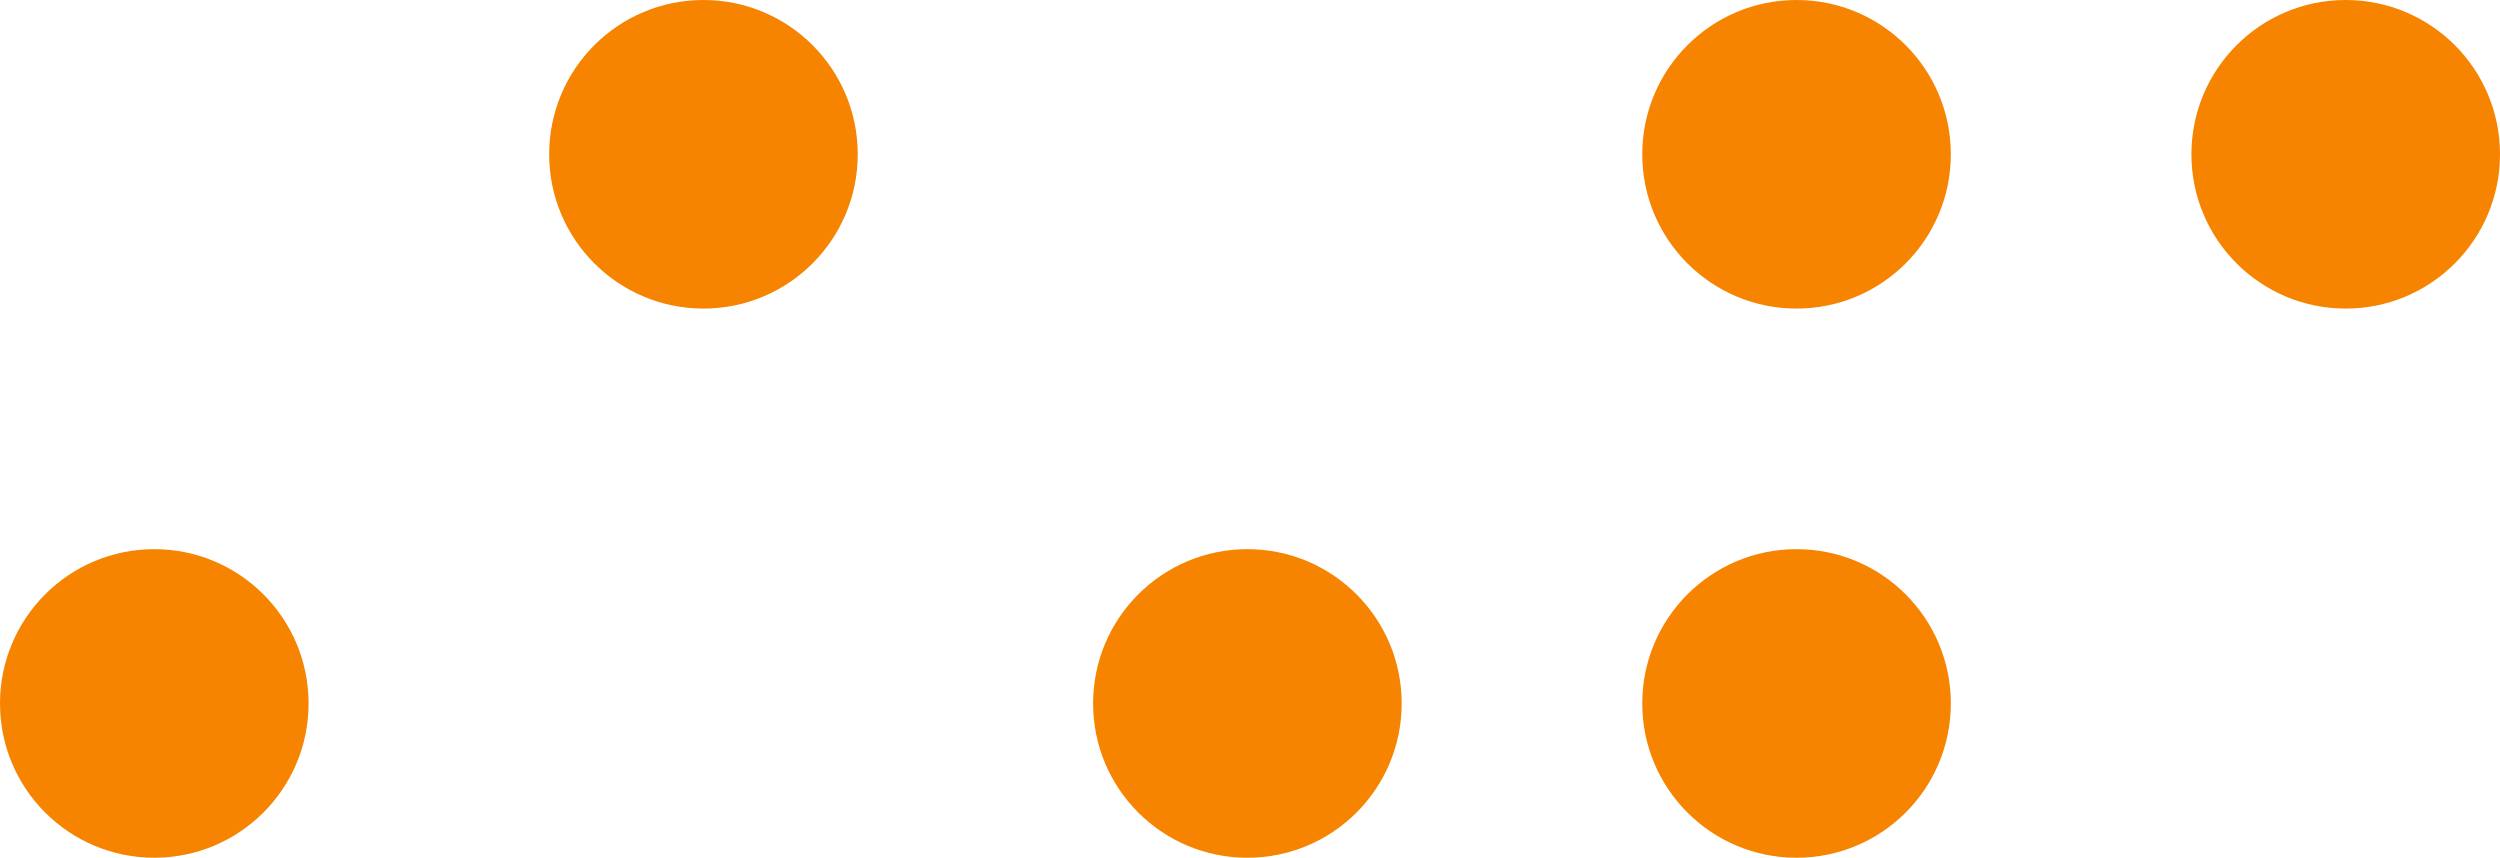
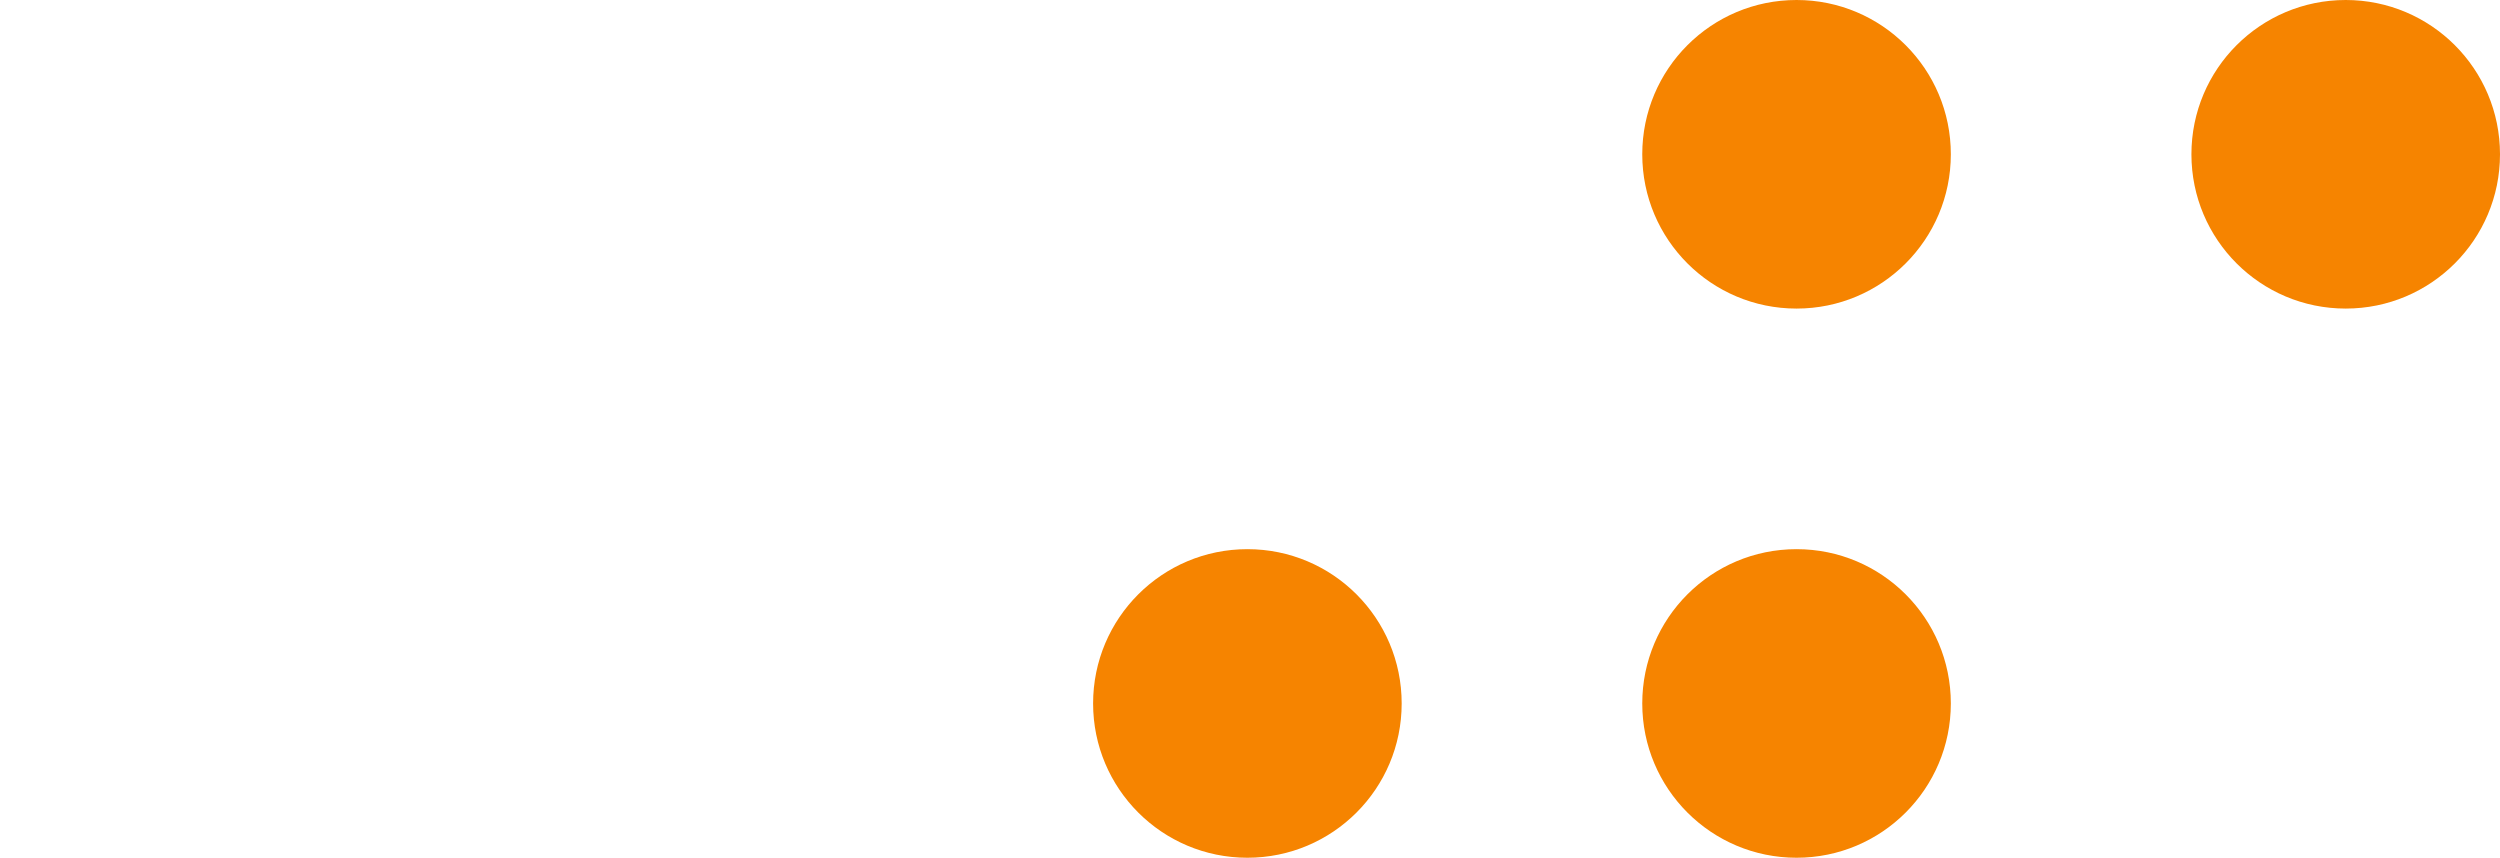
<svg xmlns="http://www.w3.org/2000/svg" version="1.1" id="Layer_1" x="0px" y="0px" viewBox="0 0 478 164" style="enable-background:new 0 0 478 164;" xml:space="preserve">
  <style type="text/css">
	.st0{fill:#F68400;}
</style>
-   <path class="st0" d="M105,29.5L105,29.5c0,16.3,13.2,29.5,29.5,29.5l0,0c16.3,0,29.5-13.2,29.5-29.5l0,0C164,13.2,150.8,0,134.5,0  l0,0C118.2,0,105,13.2,105,29.5z" />
  <path class="st0" d="M314,29.5L314,29.5c0,16.3,13.2,29.5,29.5,29.5l0,0c16.3,0,29.5-13.2,29.5-29.5l0,0C373,13.2,359.8,0,343.5,0  l0,0C327.2,0,314,13.2,314,29.5z" />
  <path class="st0" d="M419,29.5L419,29.5c0,16.3,13.2,29.5,29.5,29.5l0,0c16.3,0,29.5-13.2,29.5-29.5l0,0C478,13.2,464.8,0,448.5,0  l0,0C432.2,0,419,13.2,419,29.5z" />
-   <path class="st0" d="M0,134.5L0,134.5C0,150.8,13.2,164,29.5,164l0,0c16.3,0,29.5-13.2,29.5-29.5l0,0c0-16.3-13.2-29.5-29.5-29.5  l0,0C13.2,105,0,118.2,0,134.5z" />
-   <path class="st0" d="M209,134.5L209,134.5c0,16.3,13.2,29.5,29.5,29.5l0,0c16.3,0,29.5-13.2,29.5-29.5l0,0  c0-16.3-13.2-29.5-29.5-29.5l0,0C222.2,105,209,118.2,209,134.5z" />
+   <path class="st0" d="M209,134.5c0,16.3,13.2,29.5,29.5,29.5l0,0c16.3,0,29.5-13.2,29.5-29.5l0,0  c0-16.3-13.2-29.5-29.5-29.5l0,0C222.2,105,209,118.2,209,134.5z" />
  <path class="st0" d="M314,134.5L314,134.5c0,16.3,13.2,29.5,29.5,29.5l0,0c16.3,0,29.5-13.2,29.5-29.5l0,0  c0-16.3-13.2-29.5-29.5-29.5l0,0C327.2,105,314,118.2,314,134.5z" />
</svg>